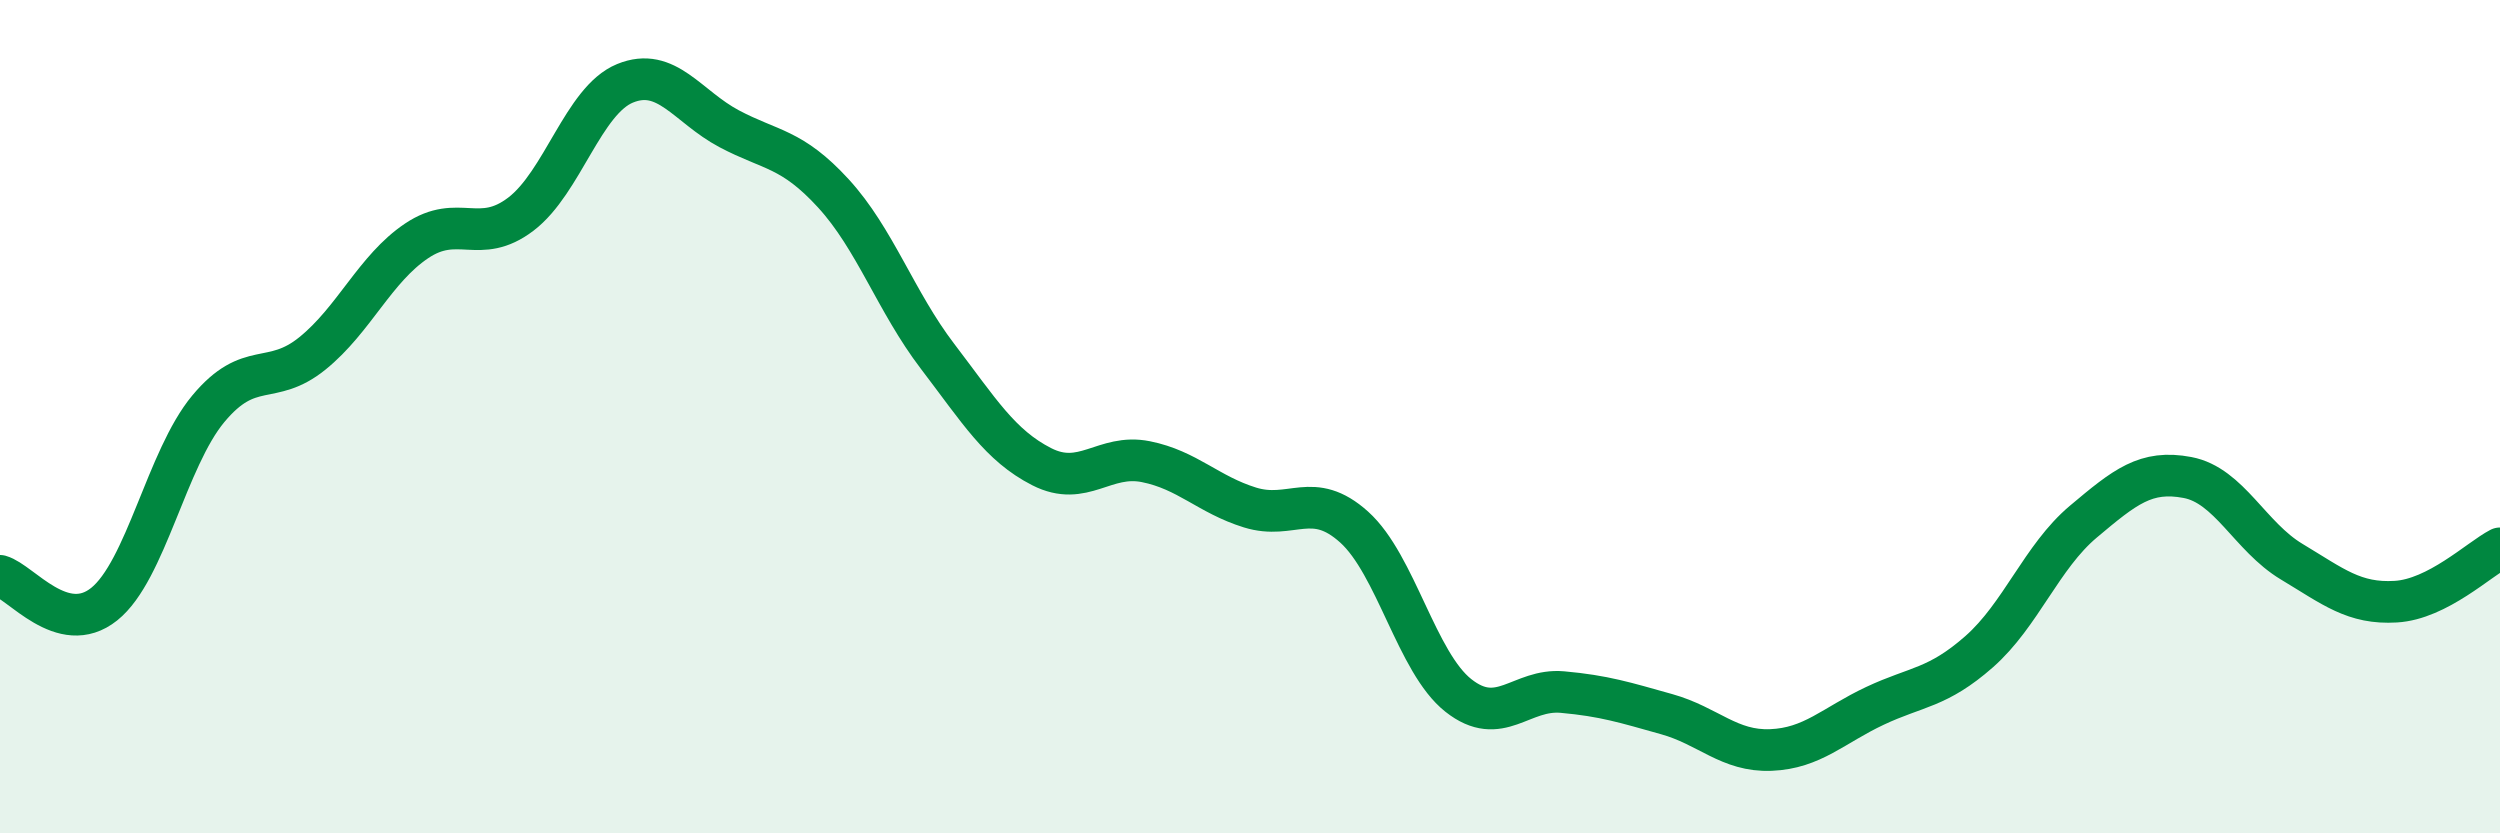
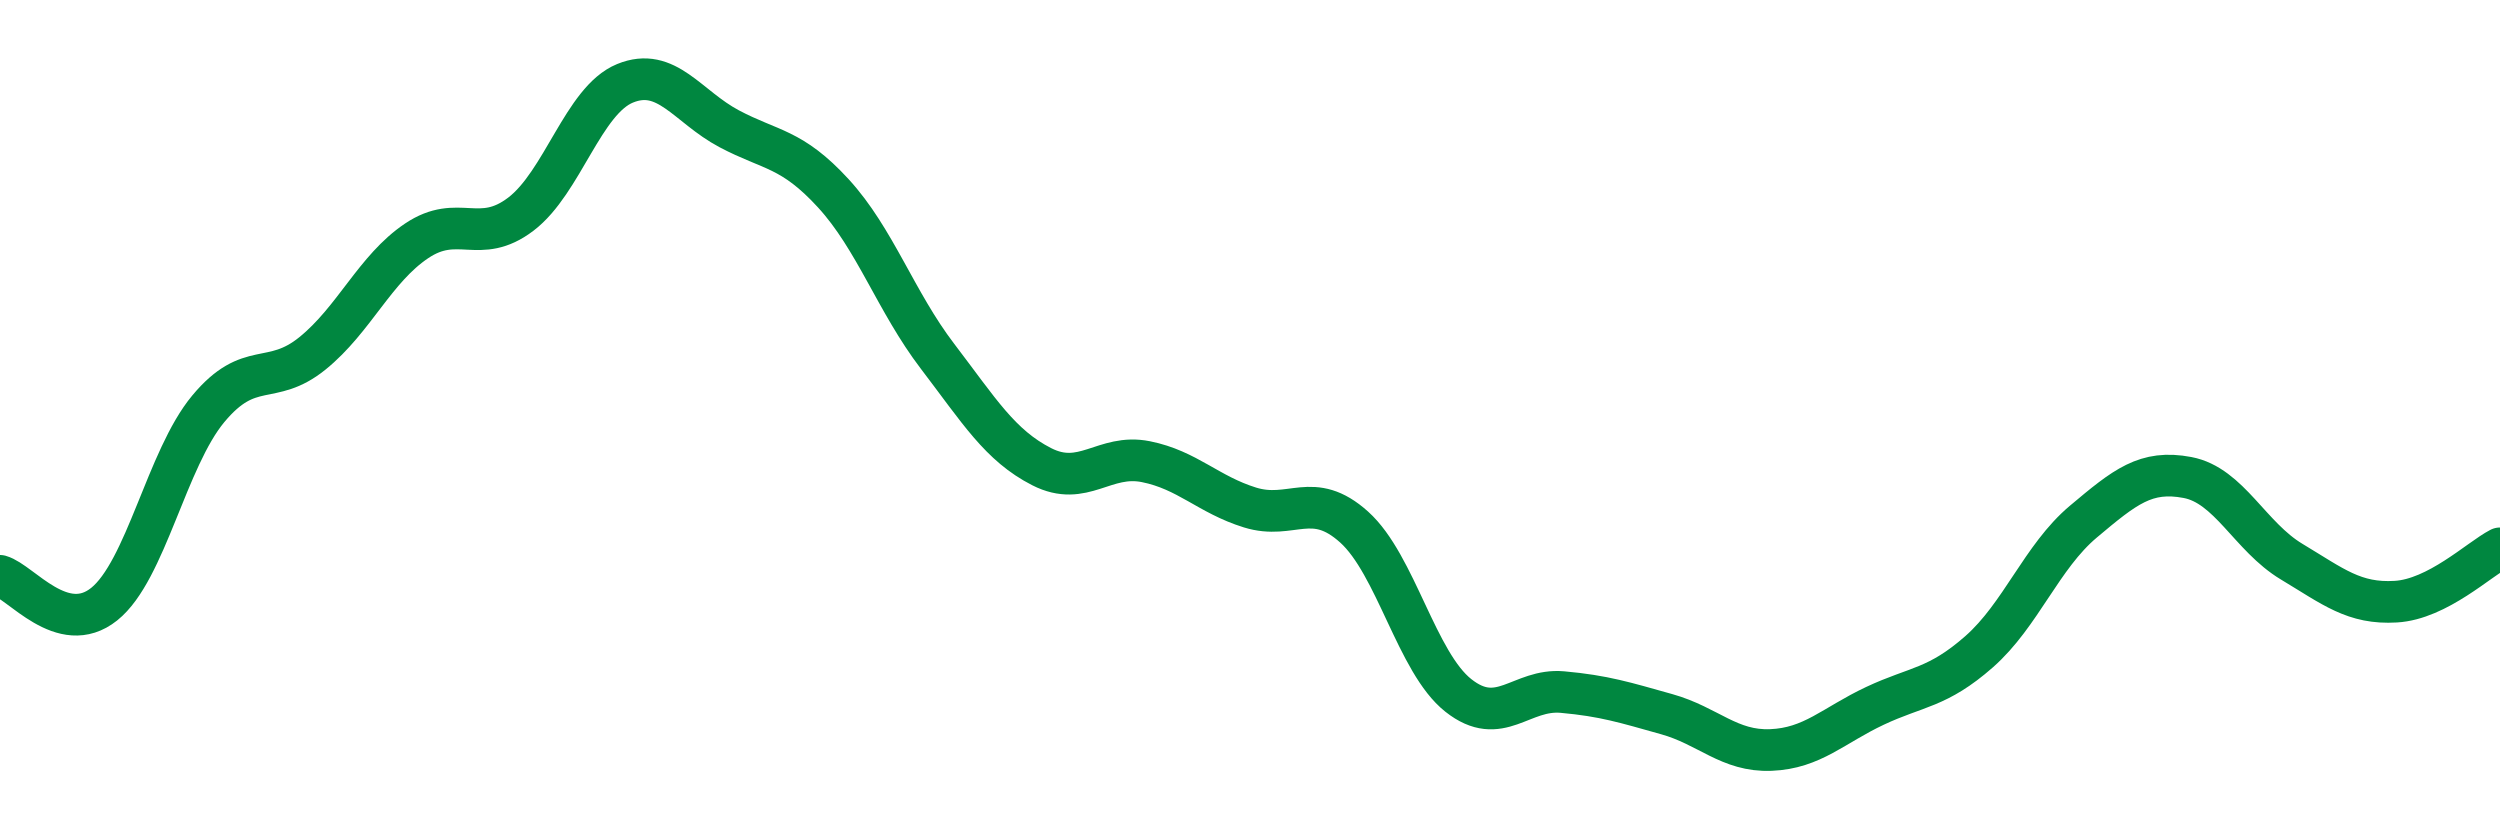
<svg xmlns="http://www.w3.org/2000/svg" width="60" height="20" viewBox="0 0 60 20">
-   <path d="M 0,13.82 C 0.5,13.96 1.5,15.3 2.5,14.5 C 3.5,13.7 4,11.01 5,9.81 C 6,8.61 6.5,9.29 7.5,8.48 C 8.5,7.67 9,6.45 10,5.78 C 11,5.11 11.5,5.9 12.5,5.14 C 13.5,4.38 14,2.41 15,2 C 16,1.59 16.5,2.56 17.5,3.09 C 18.5,3.62 19,3.55 20,4.64 C 21,5.73 21.5,7.24 22.5,8.55 C 23.5,9.86 24,10.69 25,11.2 C 26,11.71 26.5,10.88 27.5,11.08 C 28.5,11.28 29,11.87 30,12.18 C 31,12.49 31.5,11.75 32.5,12.65 C 33.5,13.55 34,15.9 35,16.69 C 36,17.48 36.5,16.52 37.5,16.61 C 38.5,16.7 39,16.86 40,17.14 C 41,17.42 41.5,18.04 42.5,18 C 43.5,17.96 44,17.41 45,16.94 C 46,16.47 46.5,16.52 47.5,15.64 C 48.5,14.76 49,13.36 50,12.52 C 51,11.68 51.5,11.27 52.5,11.46 C 53.5,11.65 54,12.88 55,13.48 C 56,14.08 56.5,14.5 57.5,14.44 C 58.5,14.38 59.5,13.42 60,13.16L60 20L0 20Z" fill="#008740" opacity="0.1" stroke-linecap="round" stroke-linejoin="round" />
  <path d="M 0,13.82 C 0.5,13.96 1.5,15.3 2.5,14.5 C 3.5,13.7 4,11.01 5,9.81 C 6,8.61 6.5,9.29 7.5,8.48 C 8.5,7.67 9,6.45 10,5.78 C 11,5.11 11.5,5.9 12.5,5.14 C 13.5,4.38 14,2.41 15,2 C 16,1.59 16.5,2.56 17.5,3.09 C 18.5,3.62 19,3.55 20,4.64 C 21,5.73 21.5,7.24 22.5,8.55 C 23.5,9.86 24,10.69 25,11.2 C 26,11.71 26.5,10.88 27.5,11.08 C 28.5,11.28 29,11.87 30,12.18 C 31,12.49 31.5,11.75 32.5,12.65 C 33.5,13.55 34,15.9 35,16.69 C 36,17.48 36.5,16.52 37.5,16.61 C 38.5,16.7 39,16.86 40,17.14 C 41,17.42 41.5,18.04 42.5,18 C 43.5,17.96 44,17.41 45,16.94 C 46,16.47 46.5,16.52 47.5,15.64 C 48.5,14.76 49,13.36 50,12.52 C 51,11.68 51.5,11.27 52.5,11.46 C 53.5,11.65 54,12.88 55,13.48 C 56,14.08 56.5,14.5 57.5,14.44 C 58.5,14.38 59.5,13.42 60,13.16" stroke="#008740" stroke-width="1" fill="none" stroke-linecap="round" stroke-linejoin="round" />
</svg>